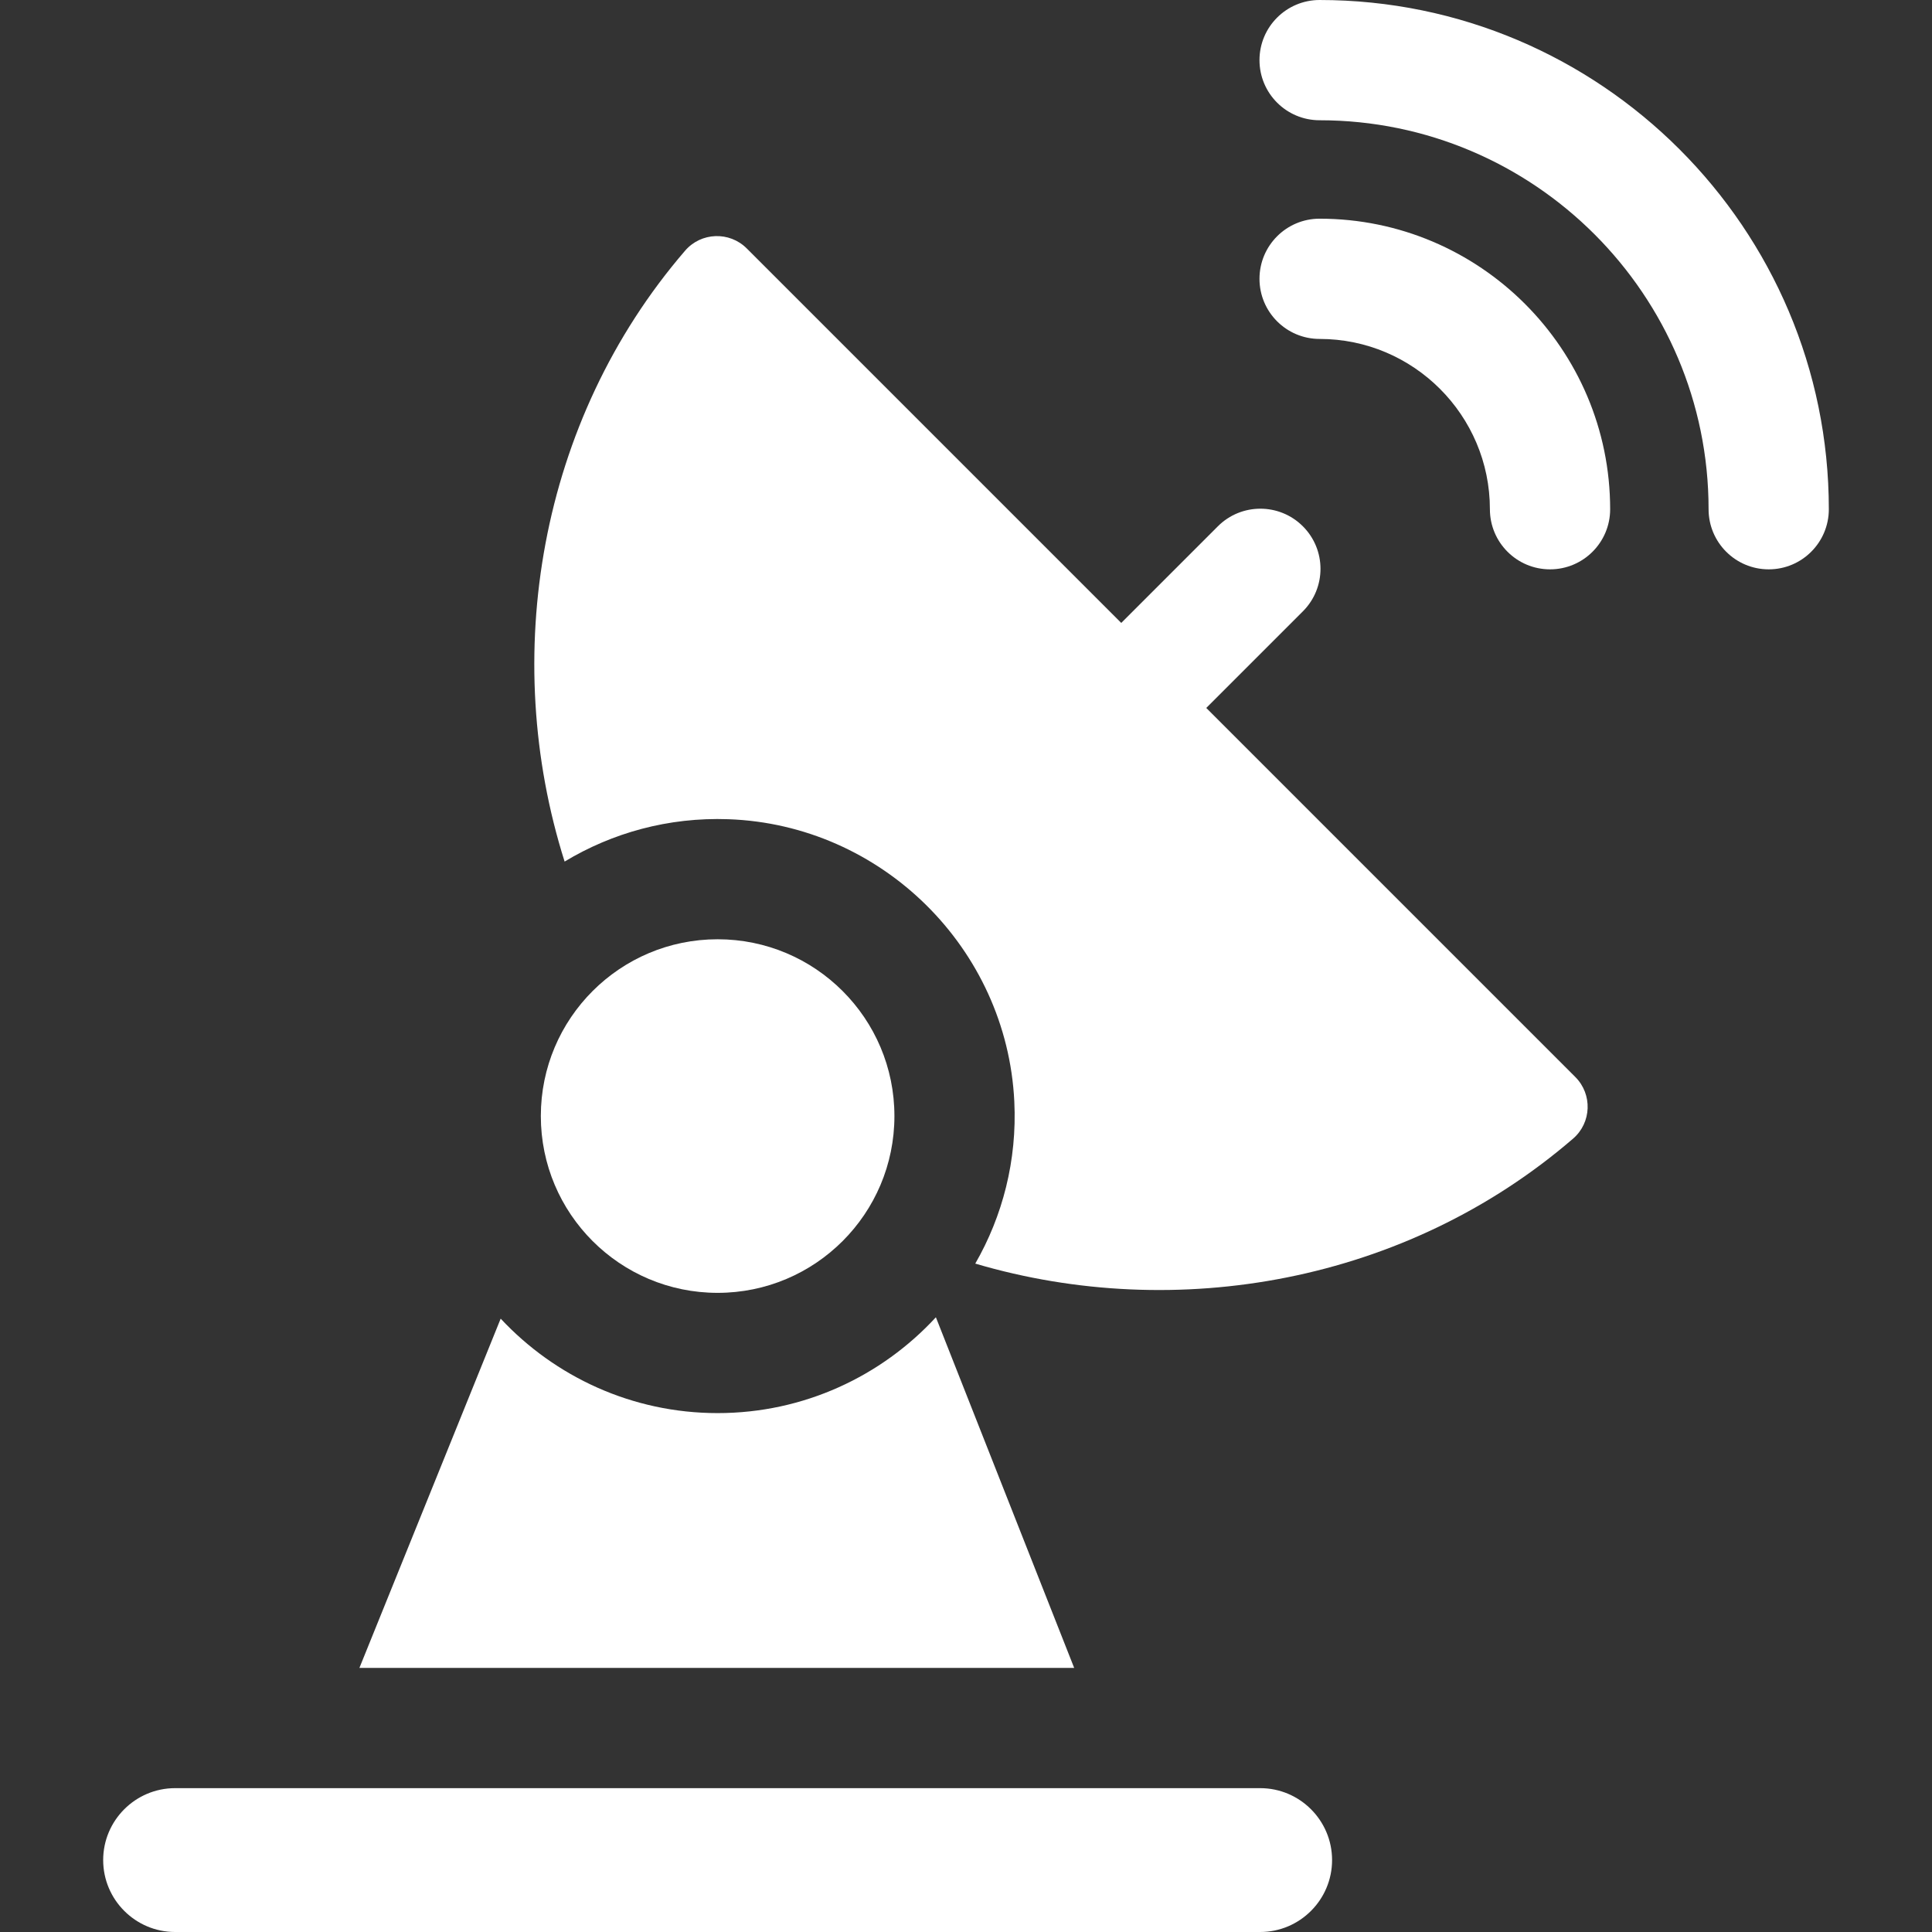
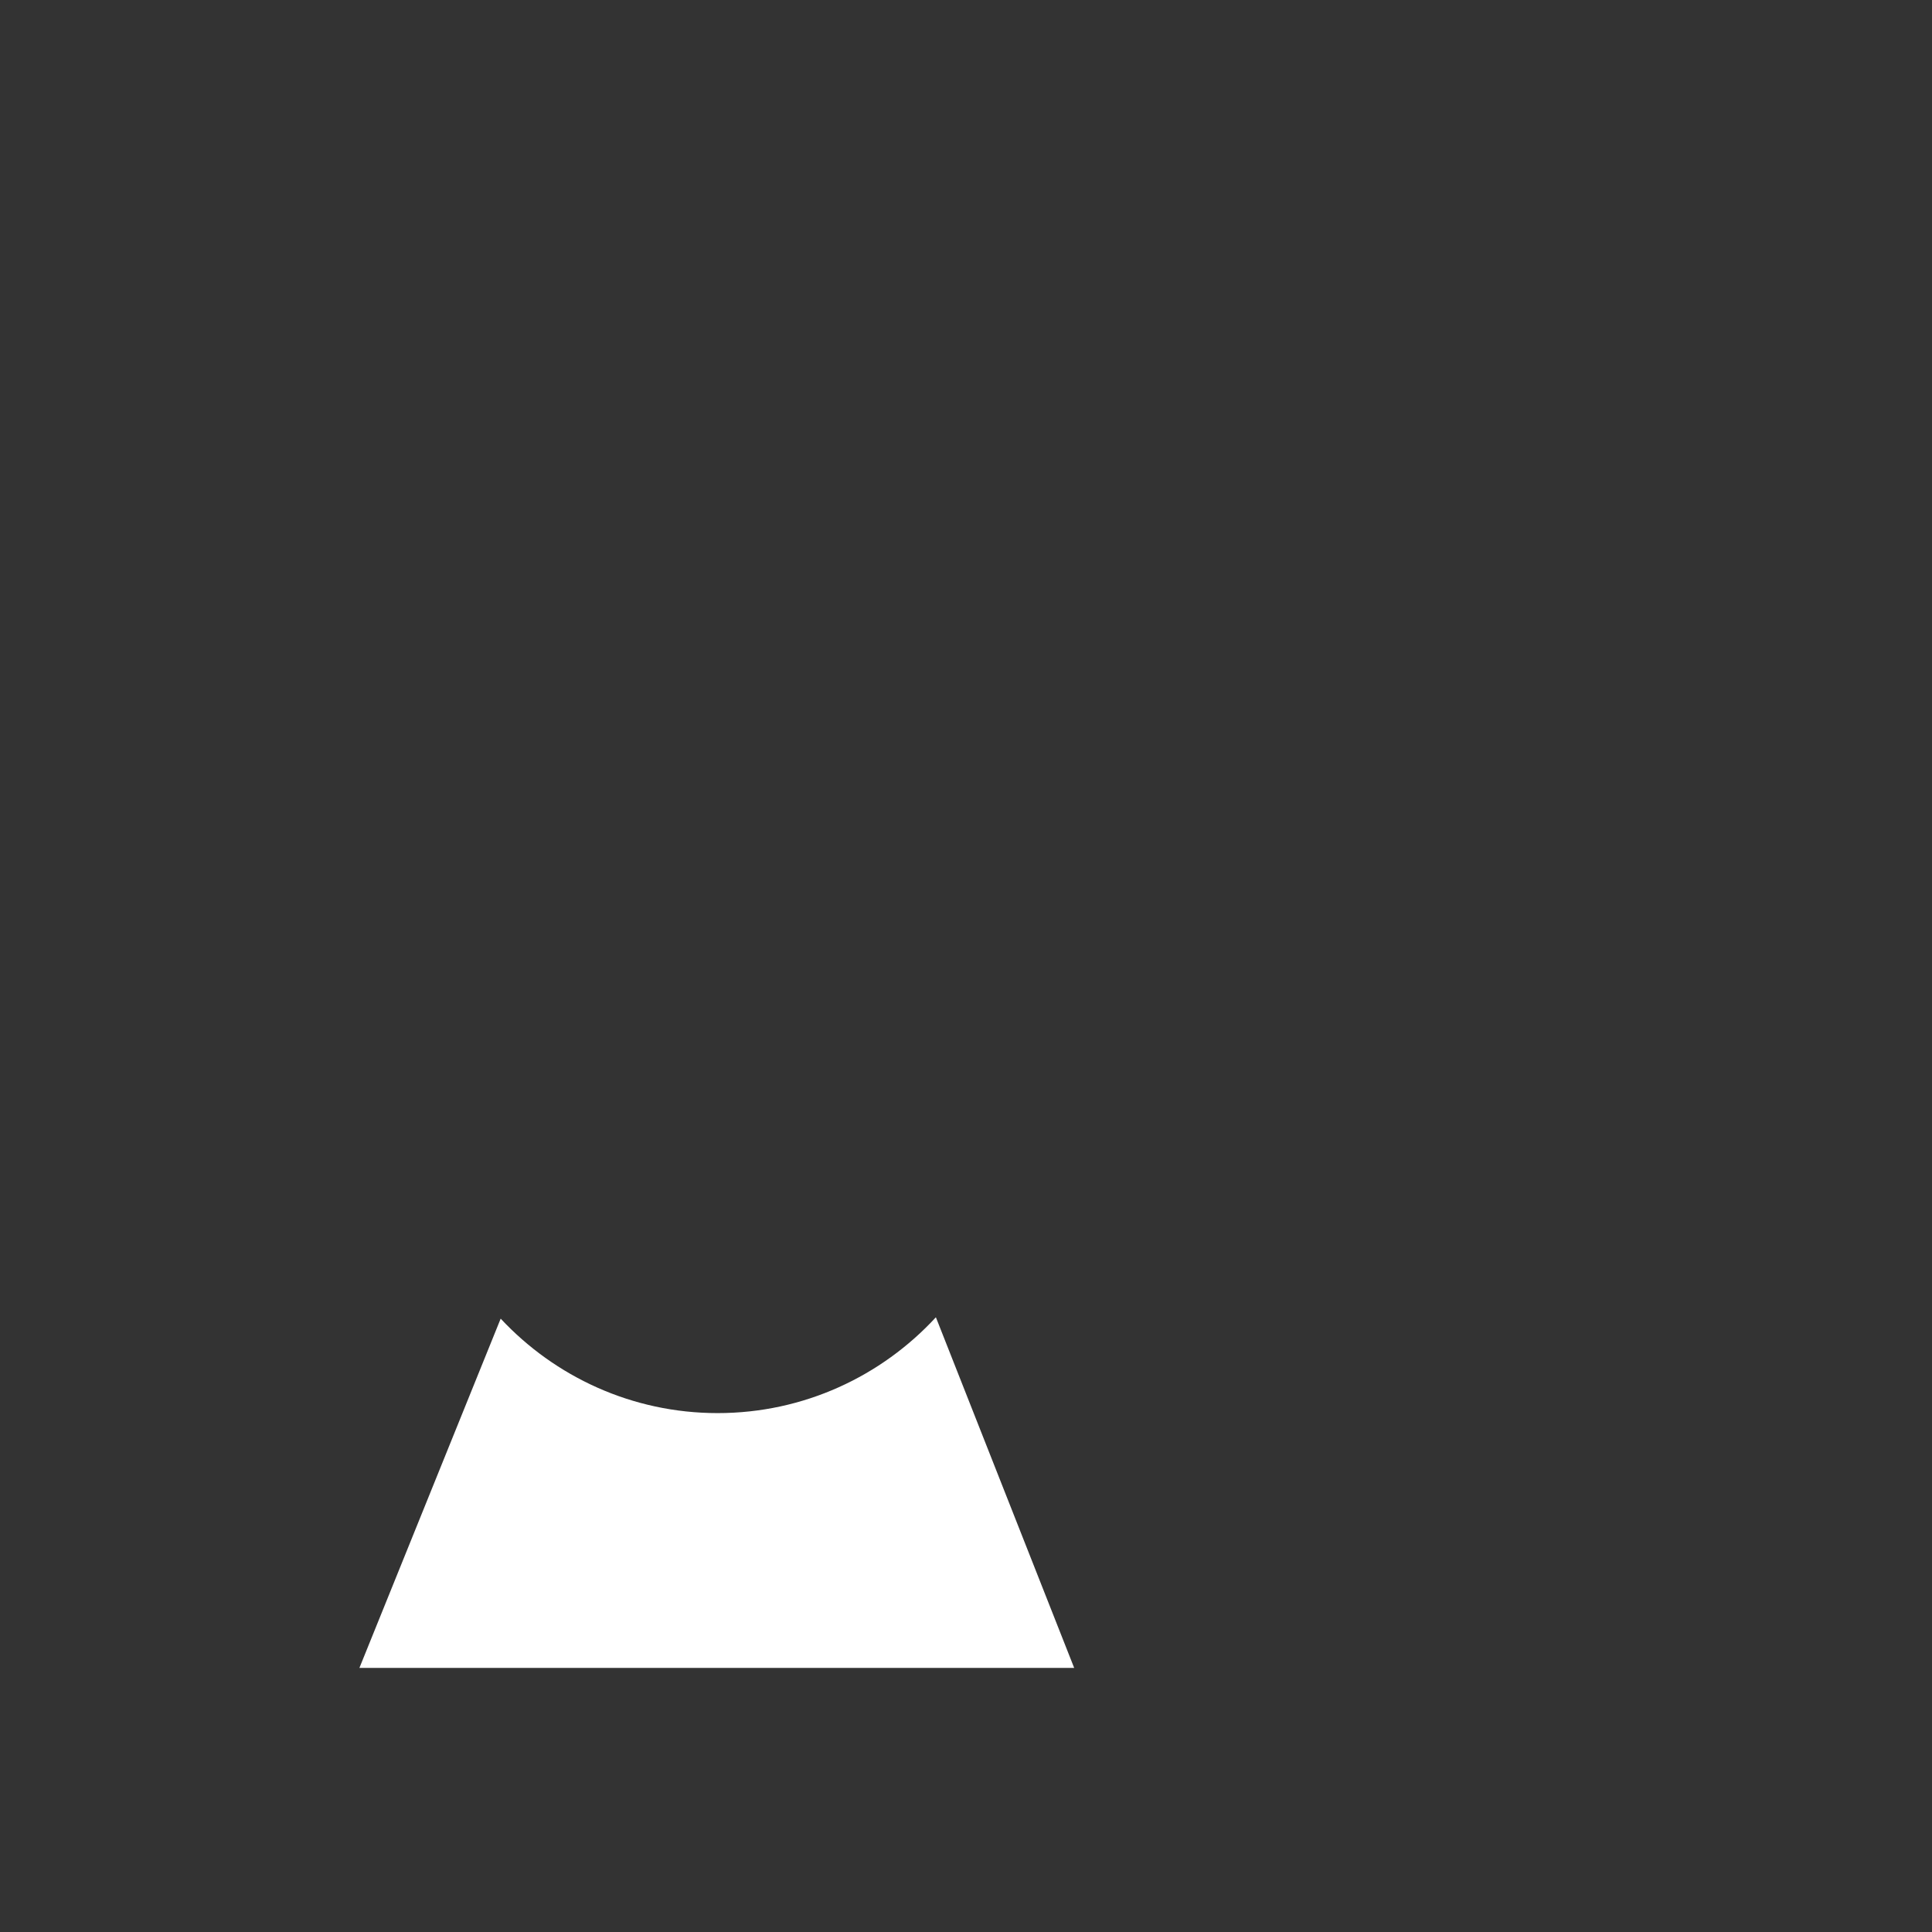
<svg xmlns="http://www.w3.org/2000/svg" id="Layer_1" enable-background="new 0 0 512 512" height="512" viewBox="0 0 512 512" width="512" bbai-tooltip-injected="true" style="&#10;    fill: #fff;&#10;">
  <rect x="0" y="0" width="512" height="512" fill="#333333" stroke="none" />
  <g>
    <g>
-       <path d="m349.712 57.953c-8.8 0-15.934 7.134-15.934 15.934s7.134 15.934 15.934 15.934c24.883 0 45.127 20.243 45.127 45.126 0 8.8 7.134 15.934 15.934 15.934s15.934-7.134 15.934-15.934c-.002-42.455-34.541-76.994-76.995-76.994z" />
-     </g>
+       </g>
    <g>
-       <path d="m349.712 0c-8.8 0-15.934 7.134-15.934 15.934s7.134 15.934 15.934 15.934c56.838 0 103.079 46.241 103.079 103.079 0 8.8 7.134 15.934 15.934 15.934s15.934-7.134 15.934-15.934c-.001-74.411-60.538-134.947-134.947-134.947z" />
-     </g>
+       </g>
    <g>
-       <circle cx="190.178" cy="295.767" r="46.852" />
-     </g>
+       </g>
    <g>
-       <path d="m319.674 187.614 25.604-25.604c6.223-6.223 6.223-16.311 0-22.533-6.222-6.223-16.311-6.223-22.533 0l-25.604 25.604-99.247-99.247c-4.585-4.585-12.107-4.31-16.339.603-38.89 45.152-49.088 107.706-31.926 161.887 12.607-7.608 27.504-11.789 43.396-11.225 40.621 1.441 73.816 34.201 75.779 74.801.758 15.673-3.121 30.398-10.347 42.966 53.359 15.744 114.177 5.044 158.432-33.124 4.904-4.229 5.167-11.746.588-16.325z" />
-     </g>
+       </g>
    <g>
      <path d="m248.02 349.091c-14.393 15.601-34.992 25.395-57.841 25.395-22.669 0-43.118-9.645-57.495-25.032l-37.435 92.557h189.42z" />
    </g>
    <g>
-       <path d="m333.953 473.878h-287.549c-10.51 0-19.061 8.551-19.061 19.061s8.551 19.061 19.061 19.061h287.55c10.509 0 19.06-8.551 19.06-19.061-.001-10.51-8.551-19.061-19.061-19.061z" />
-     </g>
+       </g>
  </g>
</svg>